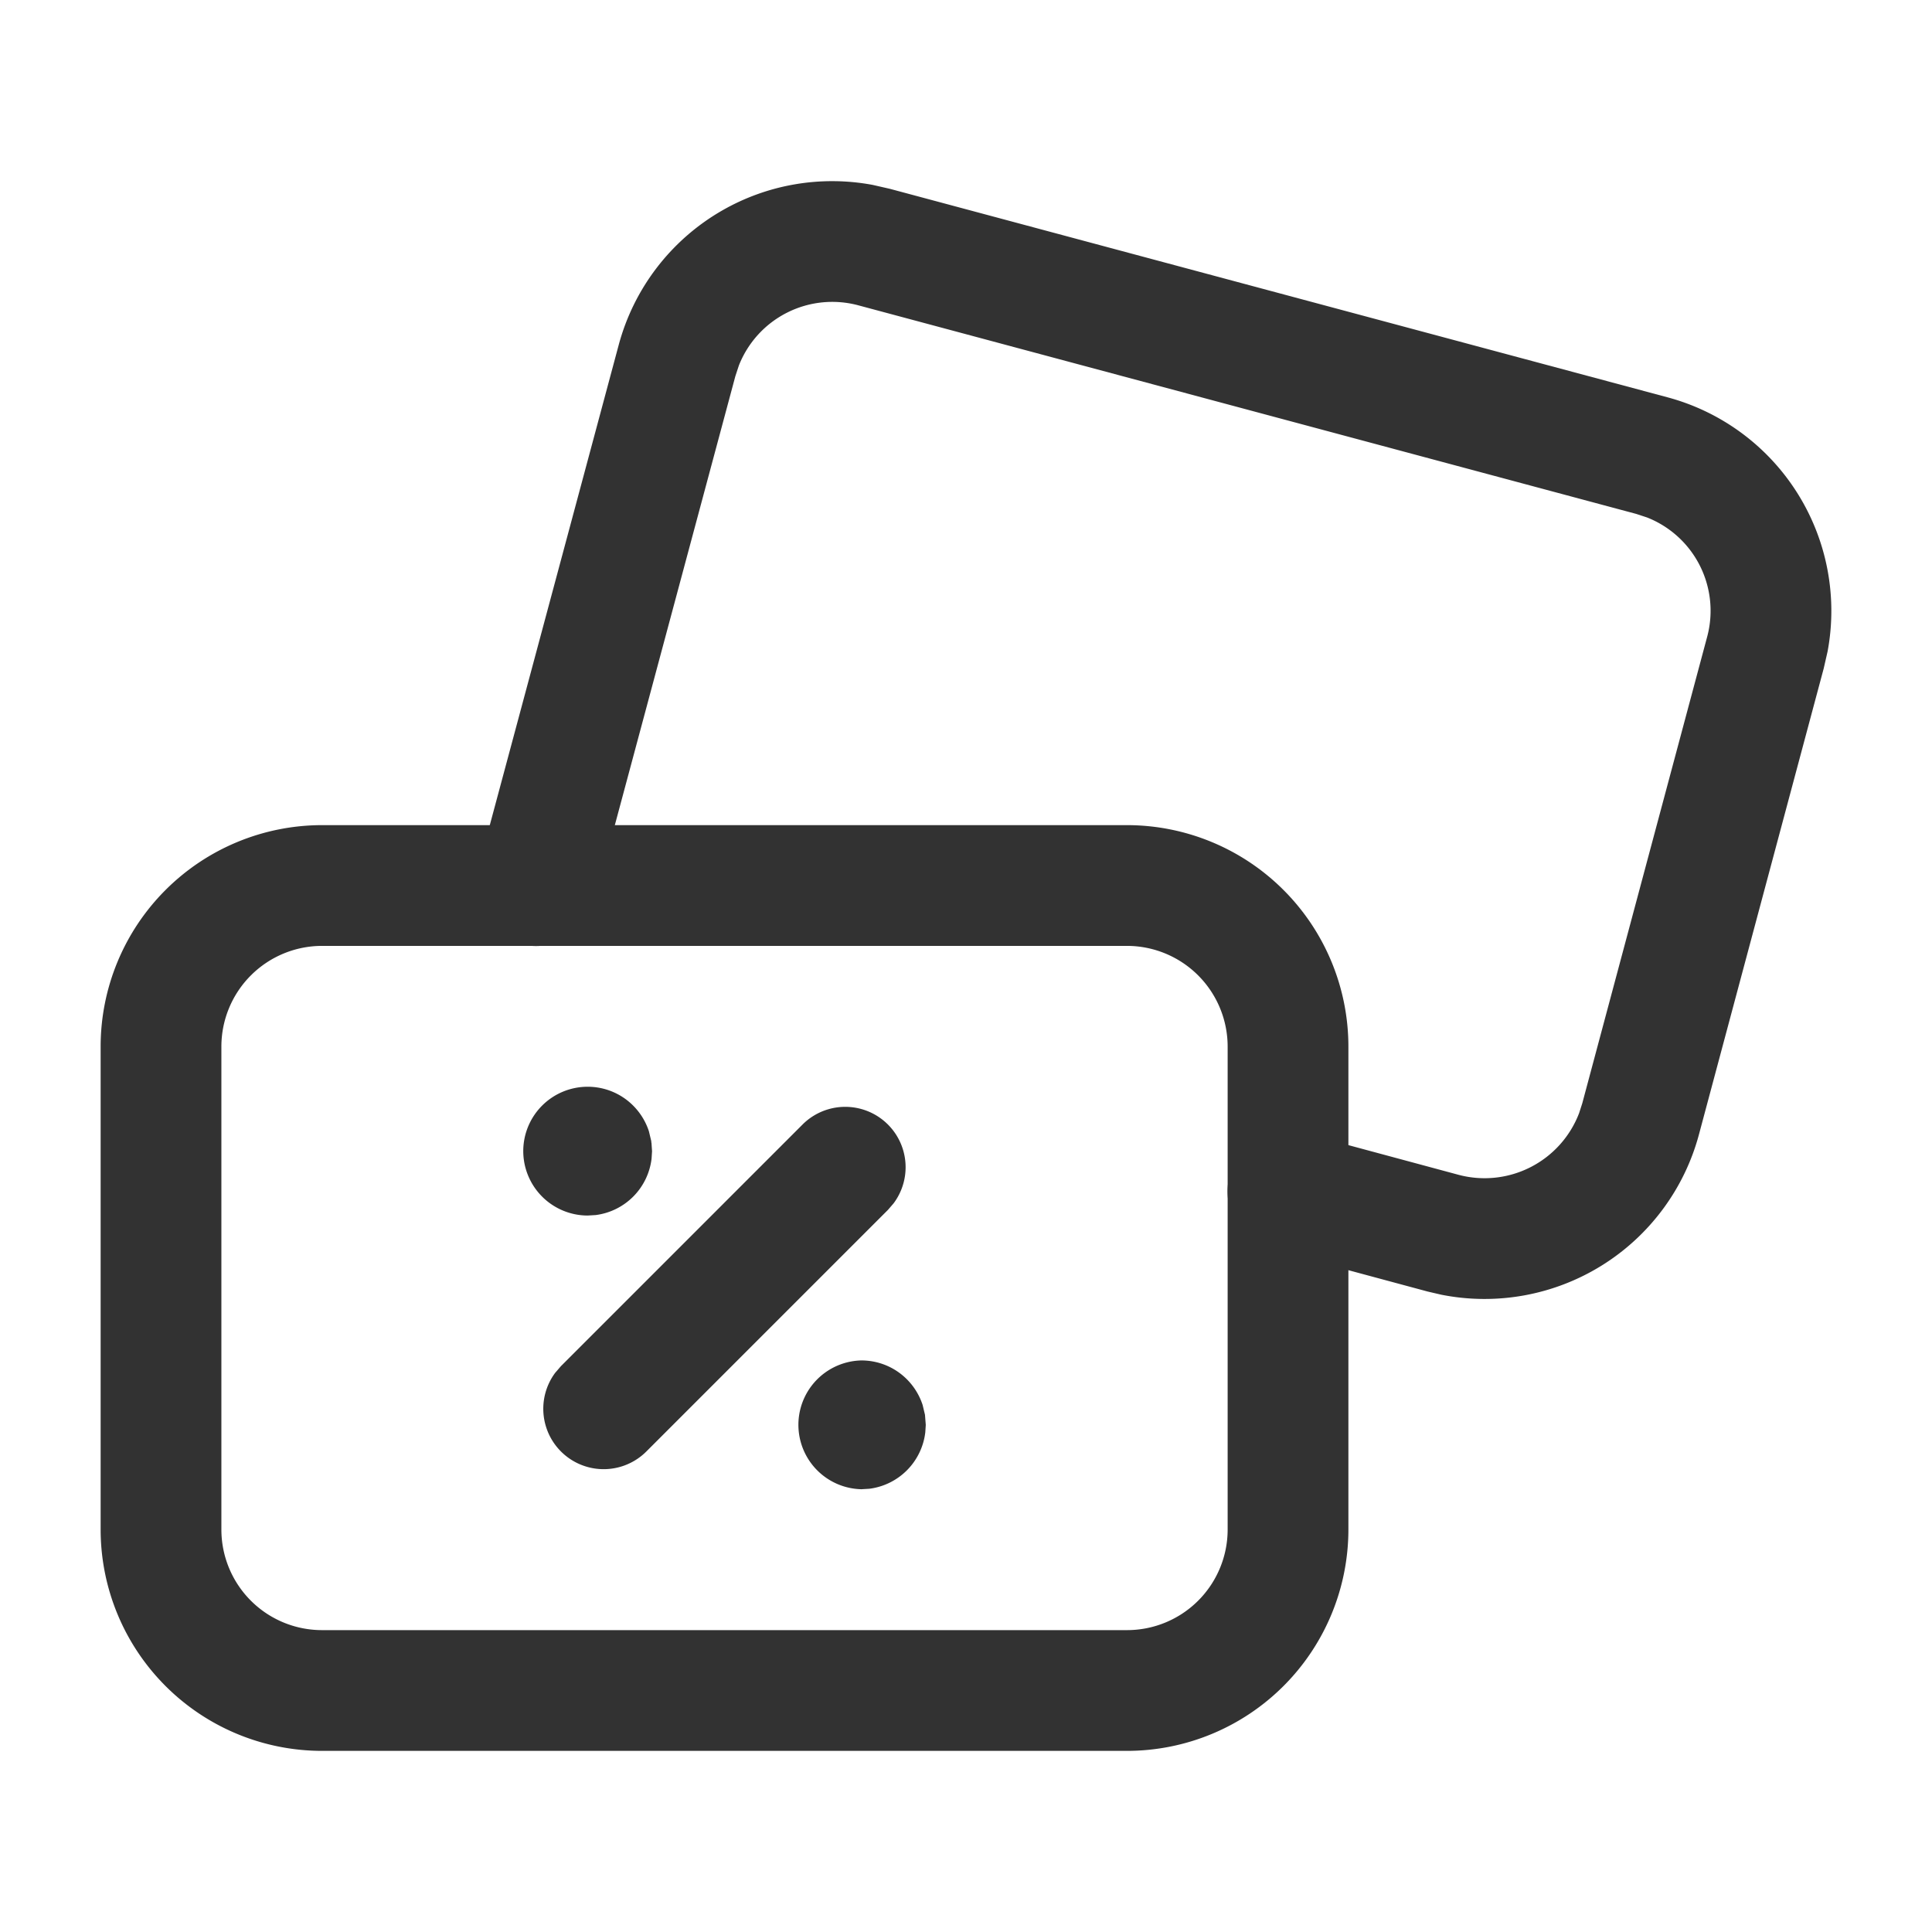
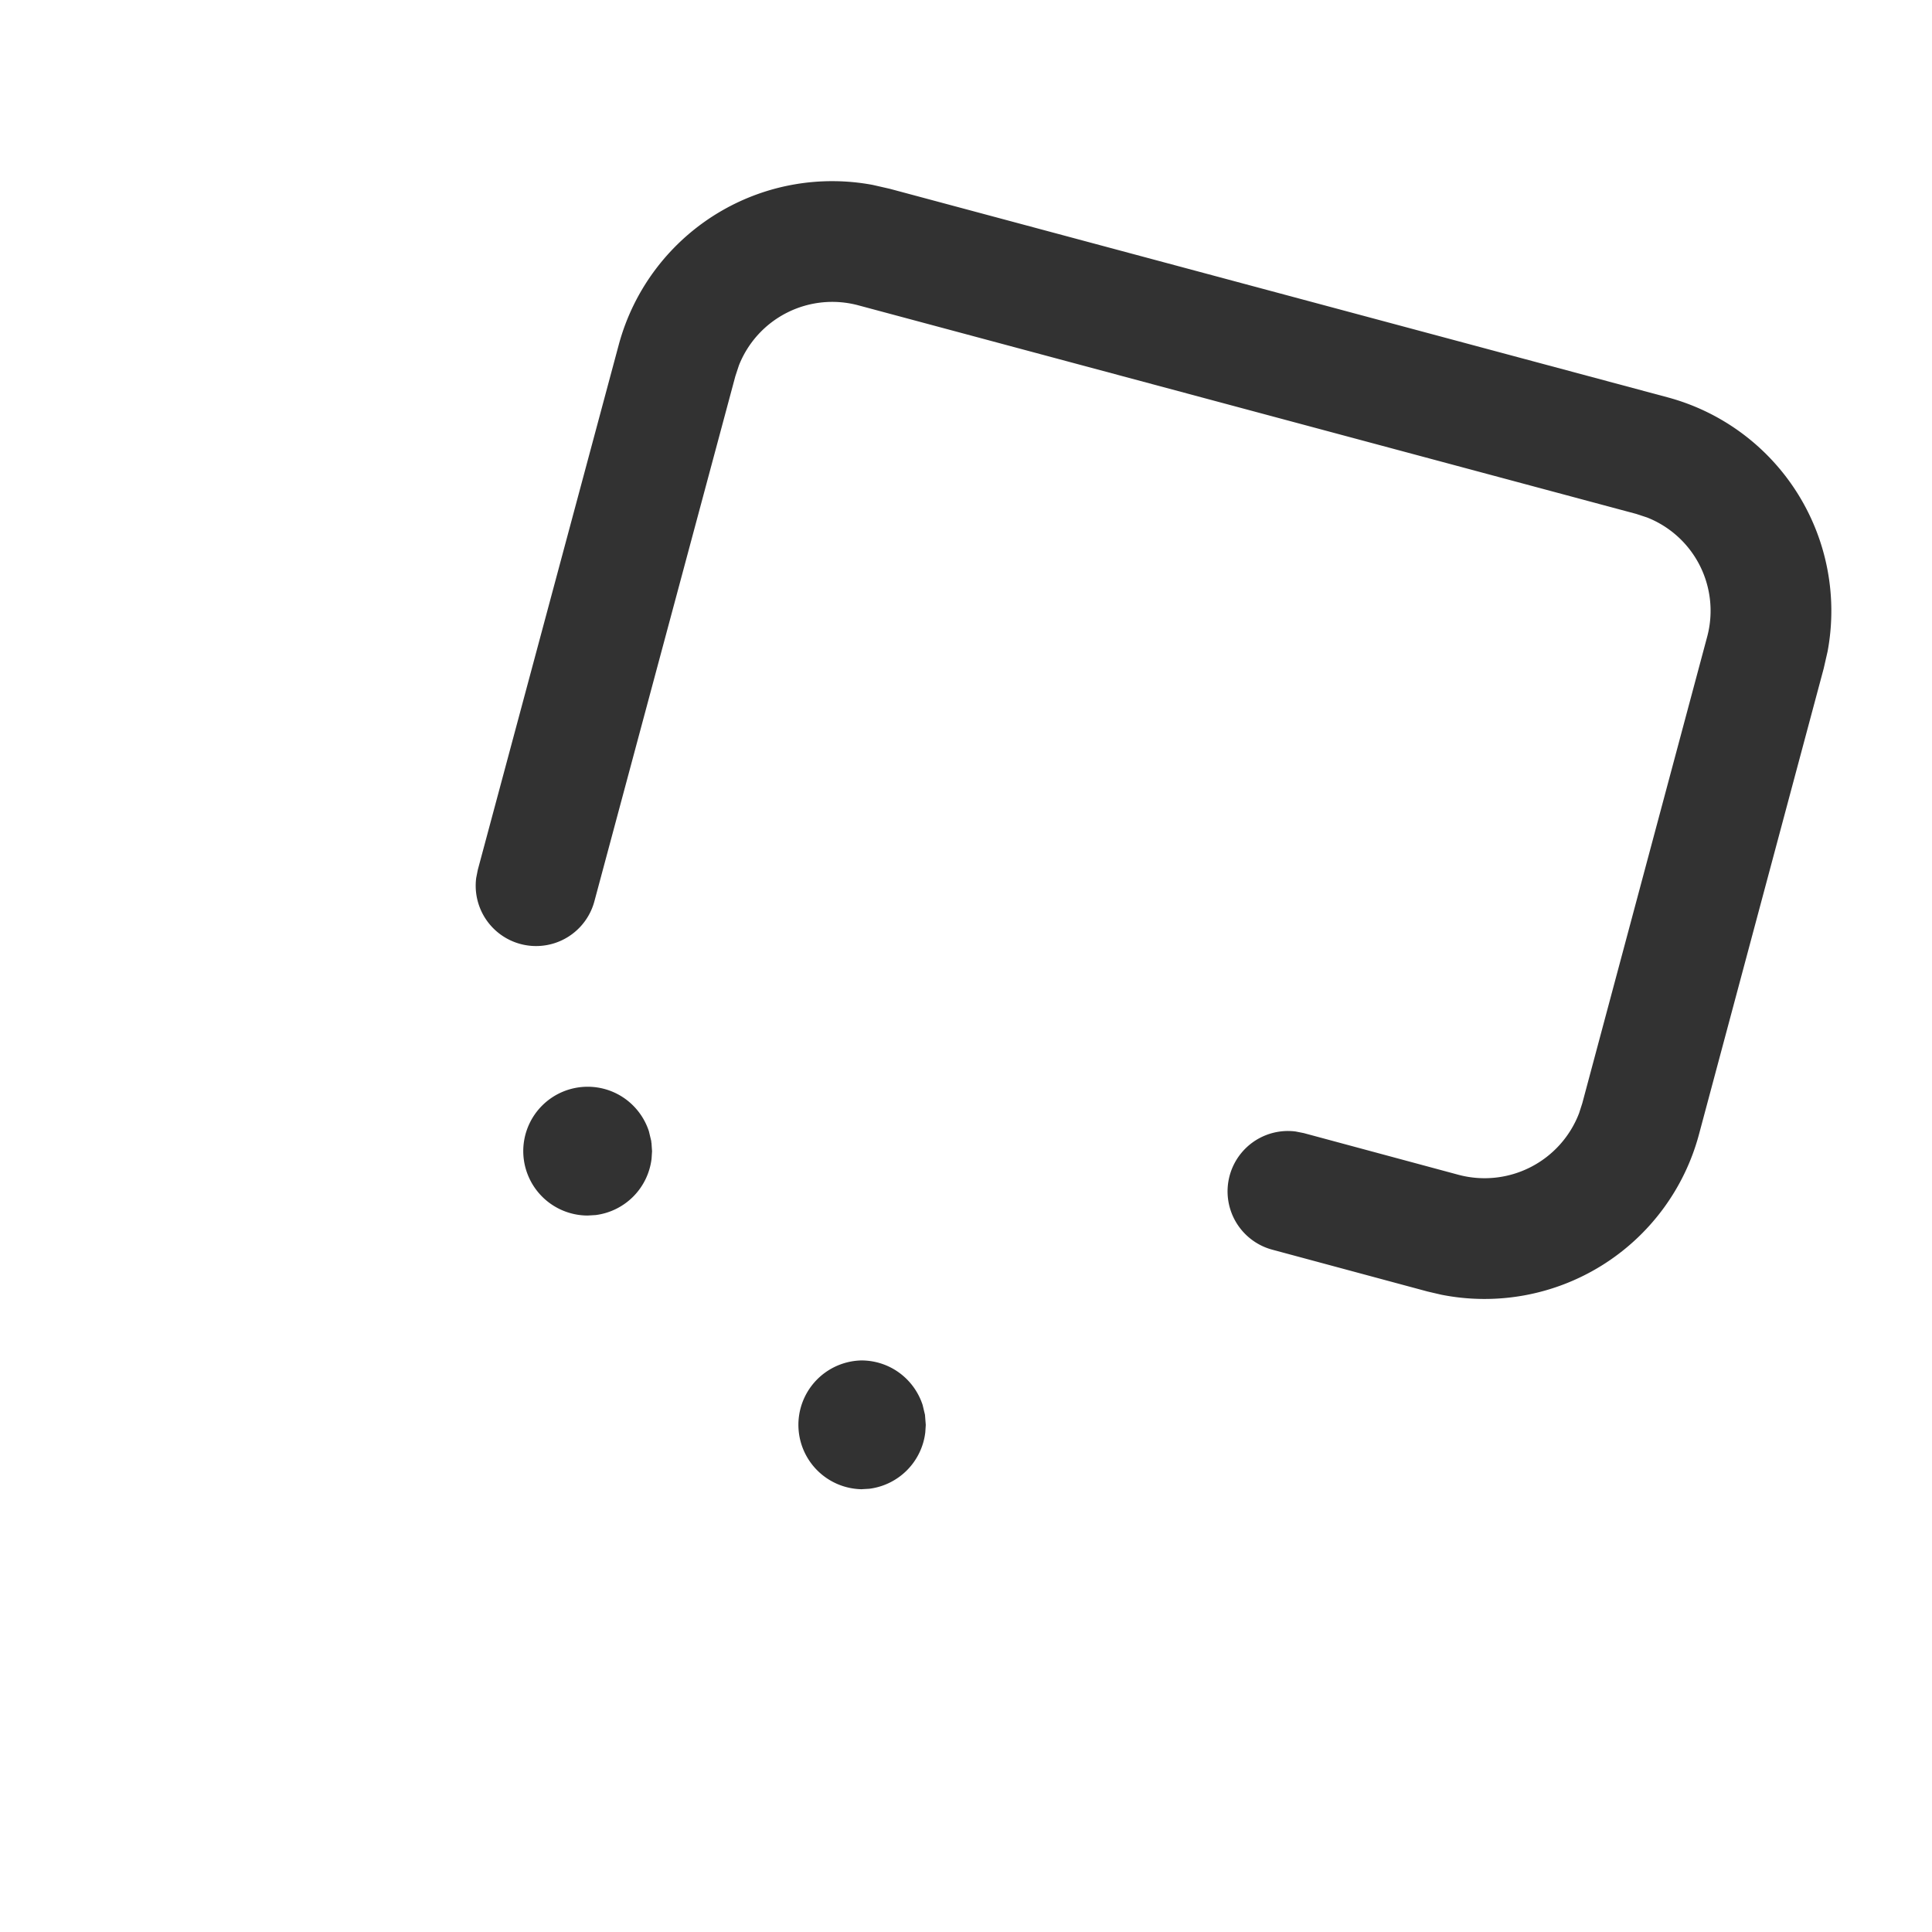
<svg xmlns="http://www.w3.org/2000/svg" width="56" height="56" fill="#323232">
-   <path d="M32.667 23.917a6.42 6.42 0 0 1 6.417 6.417v14a6.42 6.42 0 0 1-6.417 6.416H9.334a6.42 6.42 0 0 1-6.417-6.416v-14a6.42 6.42 0 0 1 6.417-6.417h23.333zm-23.333 3.5a2.92 2.92 0 0 0-2.917 2.917v14a2.916 2.916 0 0 0 2.917 2.916h23.333a2.916 2.916 0 0 0 2.917-2.916v-14a2.92 2.92 0 0 0-2.917-2.917H9.334zm13.927 5.179a1.75 1.75 0 0 1 2.644 2.279l-.169.196-7 7a1.75 1.75 0 0 1-2.644-2.279l.169-.196 7-7z" />
  <path d="M20.926 6.105a6.403 6.403 0 0 1 4.372-.745l.495.113 22.54 6.043a6.41 6.41 0 0 1 4.641 7.365l-.113.495-3.617 13.511a6.434 6.434 0 0 1-7.466 4.641l-.396-.092-4.503-1.213a1.75 1.75 0 0 1 .677-3.426l.233.046 4.494 1.211a2.933 2.933 0 0 0 3.488-1.789l.092-.285 3.618-13.515a2.91 2.91 0 0 0-.286-2.211 2.906 2.906 0 0 0-1.455-1.255l-.313-.103-22.544-6.045a2.91 2.91 0 0 0-3.466 1.742l-.103.313L17.23 26.12a1.75 1.75 0 0 1-3.427-.674l.046-.233L17.933 10a6.41 6.41 0 0 1 2.993-3.895zm4.039 33.328a1.86 1.86 0 0 1 1.322.547 1.88 1.88 0 0 1 .456.744l.068.284.023.294-.014.217a1.87 1.87 0 0 1-1.619 1.633l-.234.014a1.867 1.867 0 0 1-.002-3.733zM17.031 31.5a1.86 1.86 0 0 1 1.322.547 1.88 1.88 0 0 1 .456.744l.068.284.002.038.005.019.016.237-.014.217a1.87 1.87 0 0 1-1.619 1.633l-.234.014a1.87 1.87 0 0 1-1.866-1.866 1.866 1.866 0 0 1 1.864-1.867z" />
</svg>